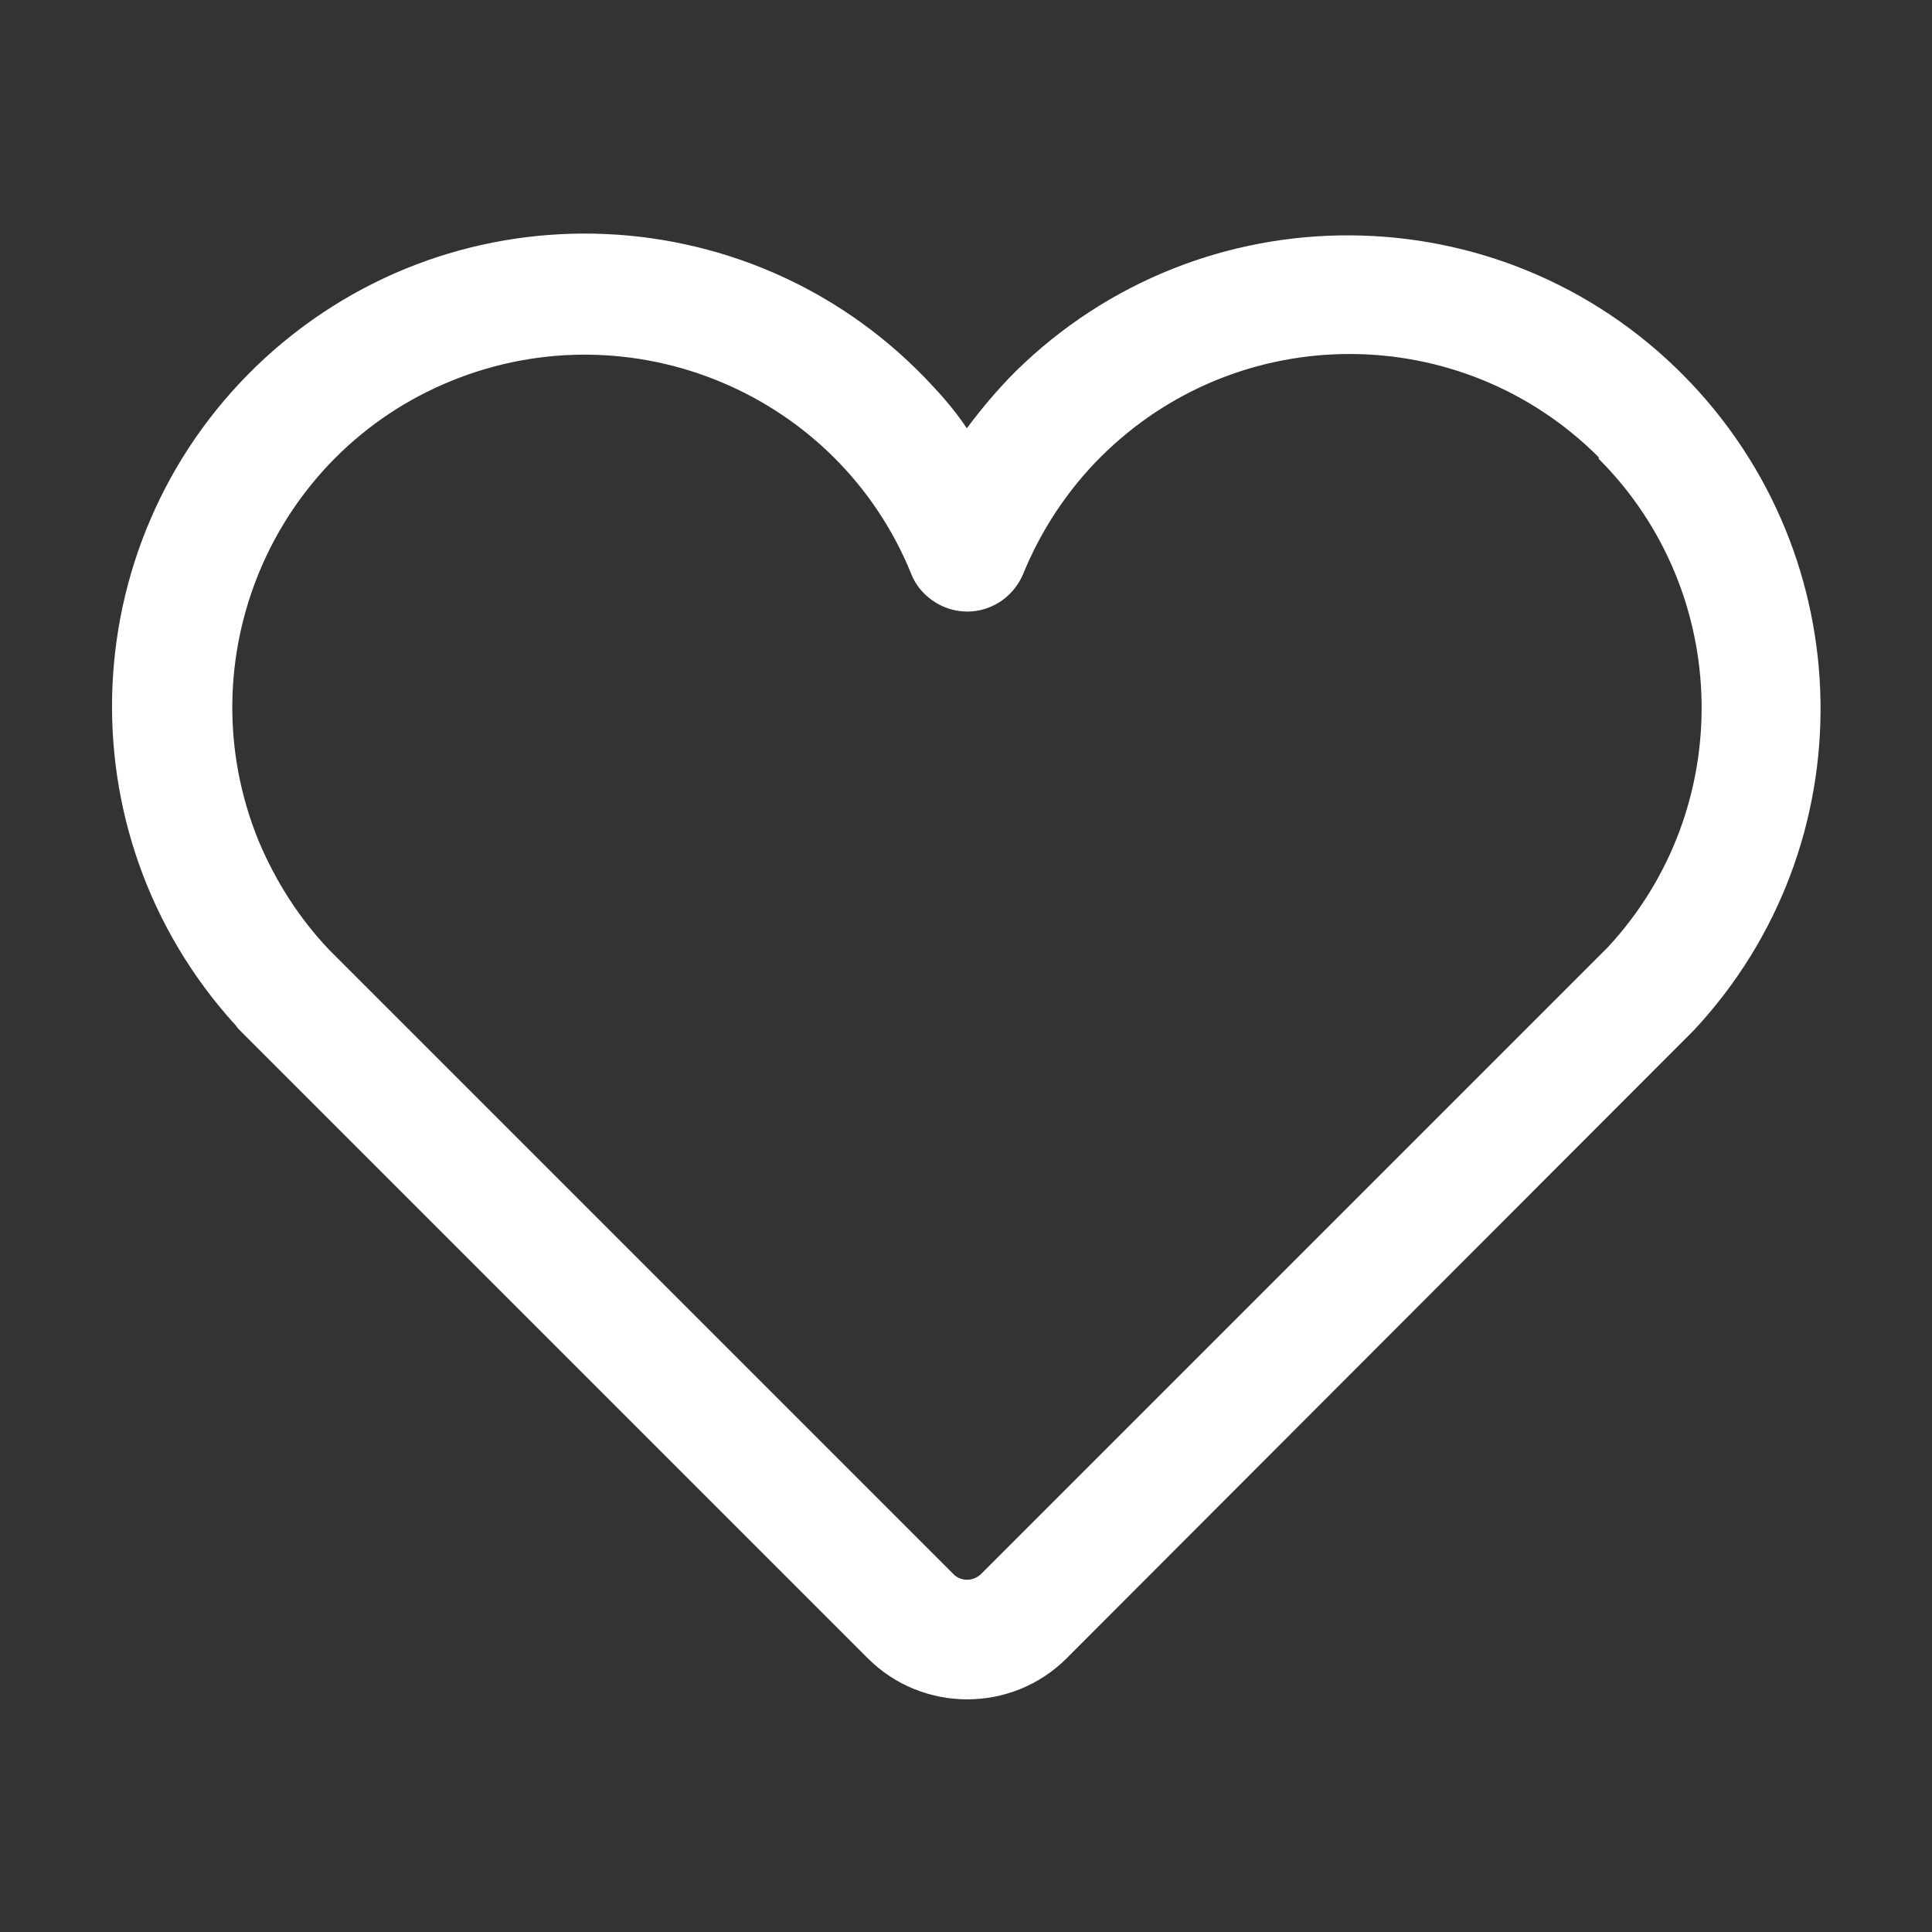
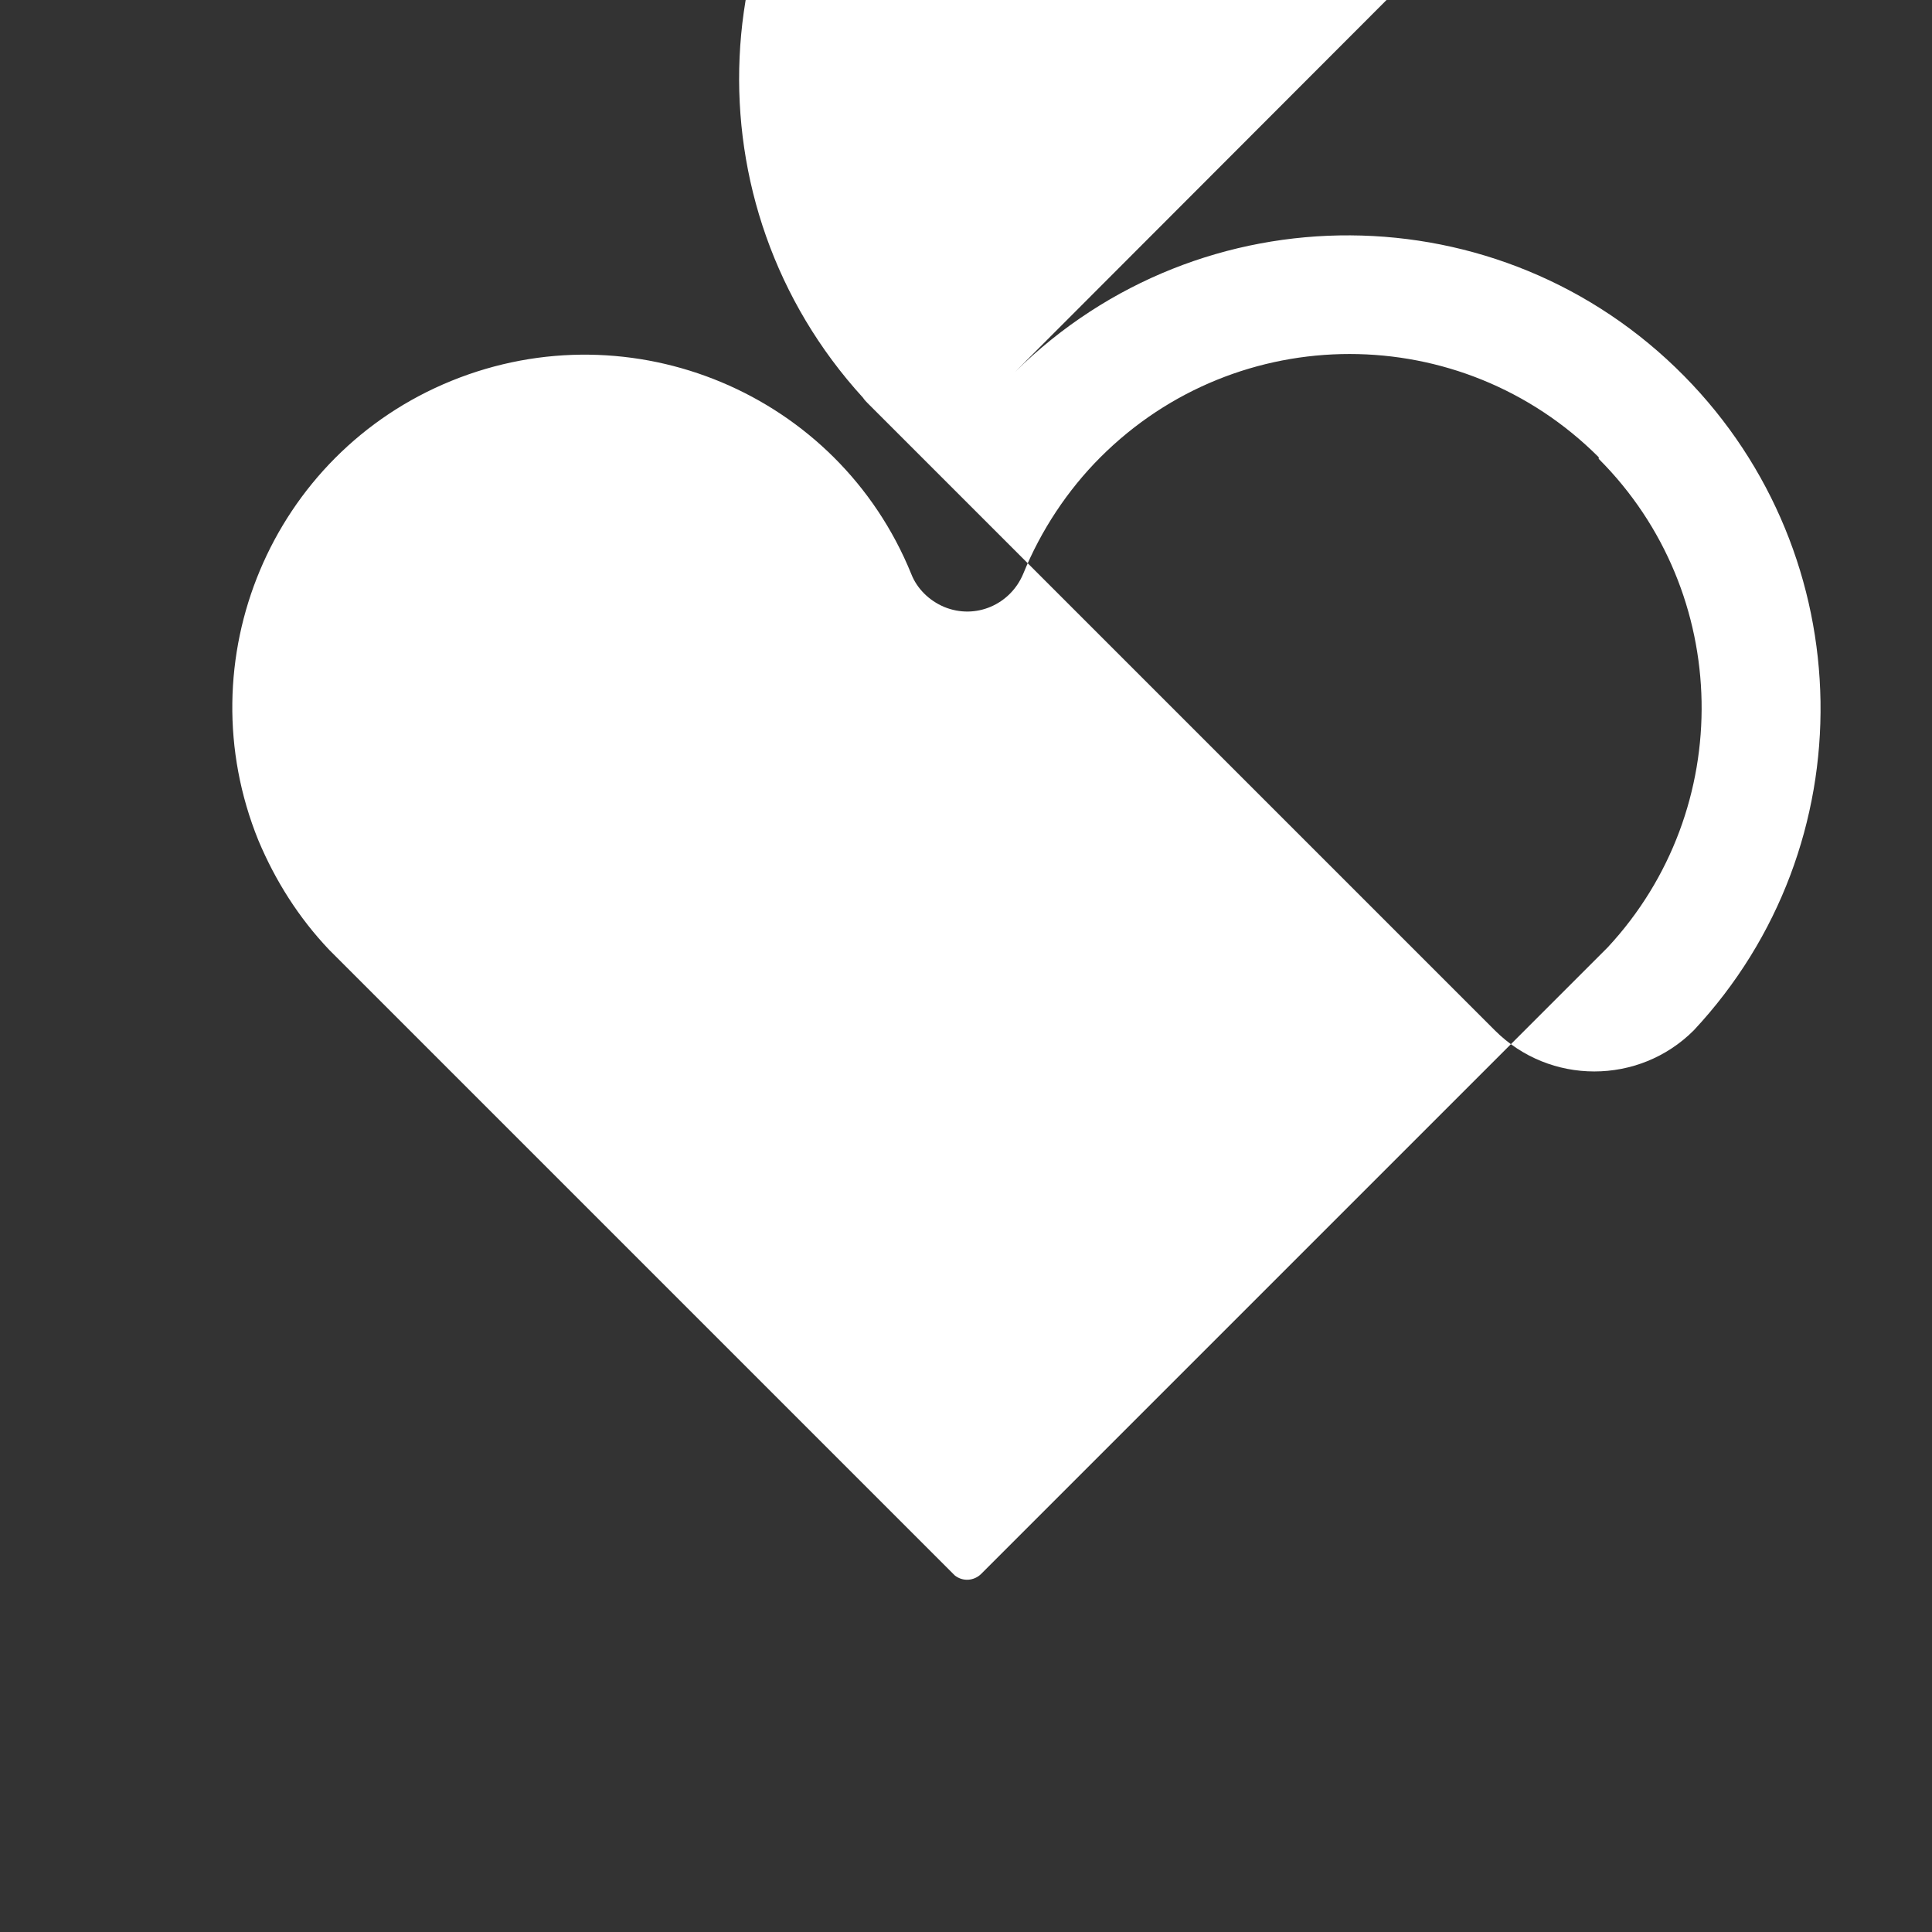
<svg xmlns="http://www.w3.org/2000/svg" id="Vrstva_1" data-name="Vrstva 1" viewBox="0 0 24 24">
  <rect x="0" y="0" width="24" height="24" fill="#333333" stroke="none" />
  <defs>
    <style> .cls-1 { fill: #fff; } </style>
  </defs>
-   <path class="cls-1" d="M12.61,4.62c2.31-2.28,6.03-2.26,8.31.05,2.21,2.24,2.27,5.83.12,8.13l-7.79,7.8c-.68.68-1.79.68-2.47,0h0s-7.79-7.79-7.79-7.79c-.02-.02-.04-.04-.06-.07-2.19-2.4-2.02-6.11.37-8.3,2.4-2.19,6.11-2.02,8.3.37.15.16.29.33.41.51.18-.24.38-.48.6-.7M19.86,5.68c-1.71-1.71-4.48-1.71-6.19,0-.41.41-.74.91-.96,1.45-.16.38-.59.57-.98.41-.19-.08-.34-.23-.41-.41-.91-2.24-3.47-3.31-5.71-2.4s-3.31,3.47-2.4,5.71c.21.5.5.96.88,1.36l7.75,7.75.02.02c.1.08.24.07.33-.02l7.78-7.78c1.6-1.72,1.55-4.41-.11-6.07" />
+   <path class="cls-1" d="M12.61,4.62c2.31-2.28,6.03-2.26,8.31.05,2.21,2.24,2.27,5.83.12,8.13c-.68.68-1.79.68-2.47,0h0s-7.79-7.79-7.79-7.79c-.02-.02-.04-.04-.06-.07-2.19-2.4-2.02-6.11.37-8.3,2.4-2.19,6.11-2.02,8.3.37.15.16.29.33.41.51.18-.24.38-.48.6-.7M19.86,5.68c-1.71-1.71-4.48-1.71-6.19,0-.41.41-.74.91-.96,1.45-.16.38-.59.57-.98.41-.19-.08-.34-.23-.41-.41-.91-2.24-3.47-3.31-5.71-2.4s-3.31,3.47-2.4,5.71c.21.5.5.96.88,1.36l7.75,7.75.02.02c.1.08.24.07.33-.02l7.78-7.78c1.6-1.72,1.55-4.41-.11-6.07" />
</svg>